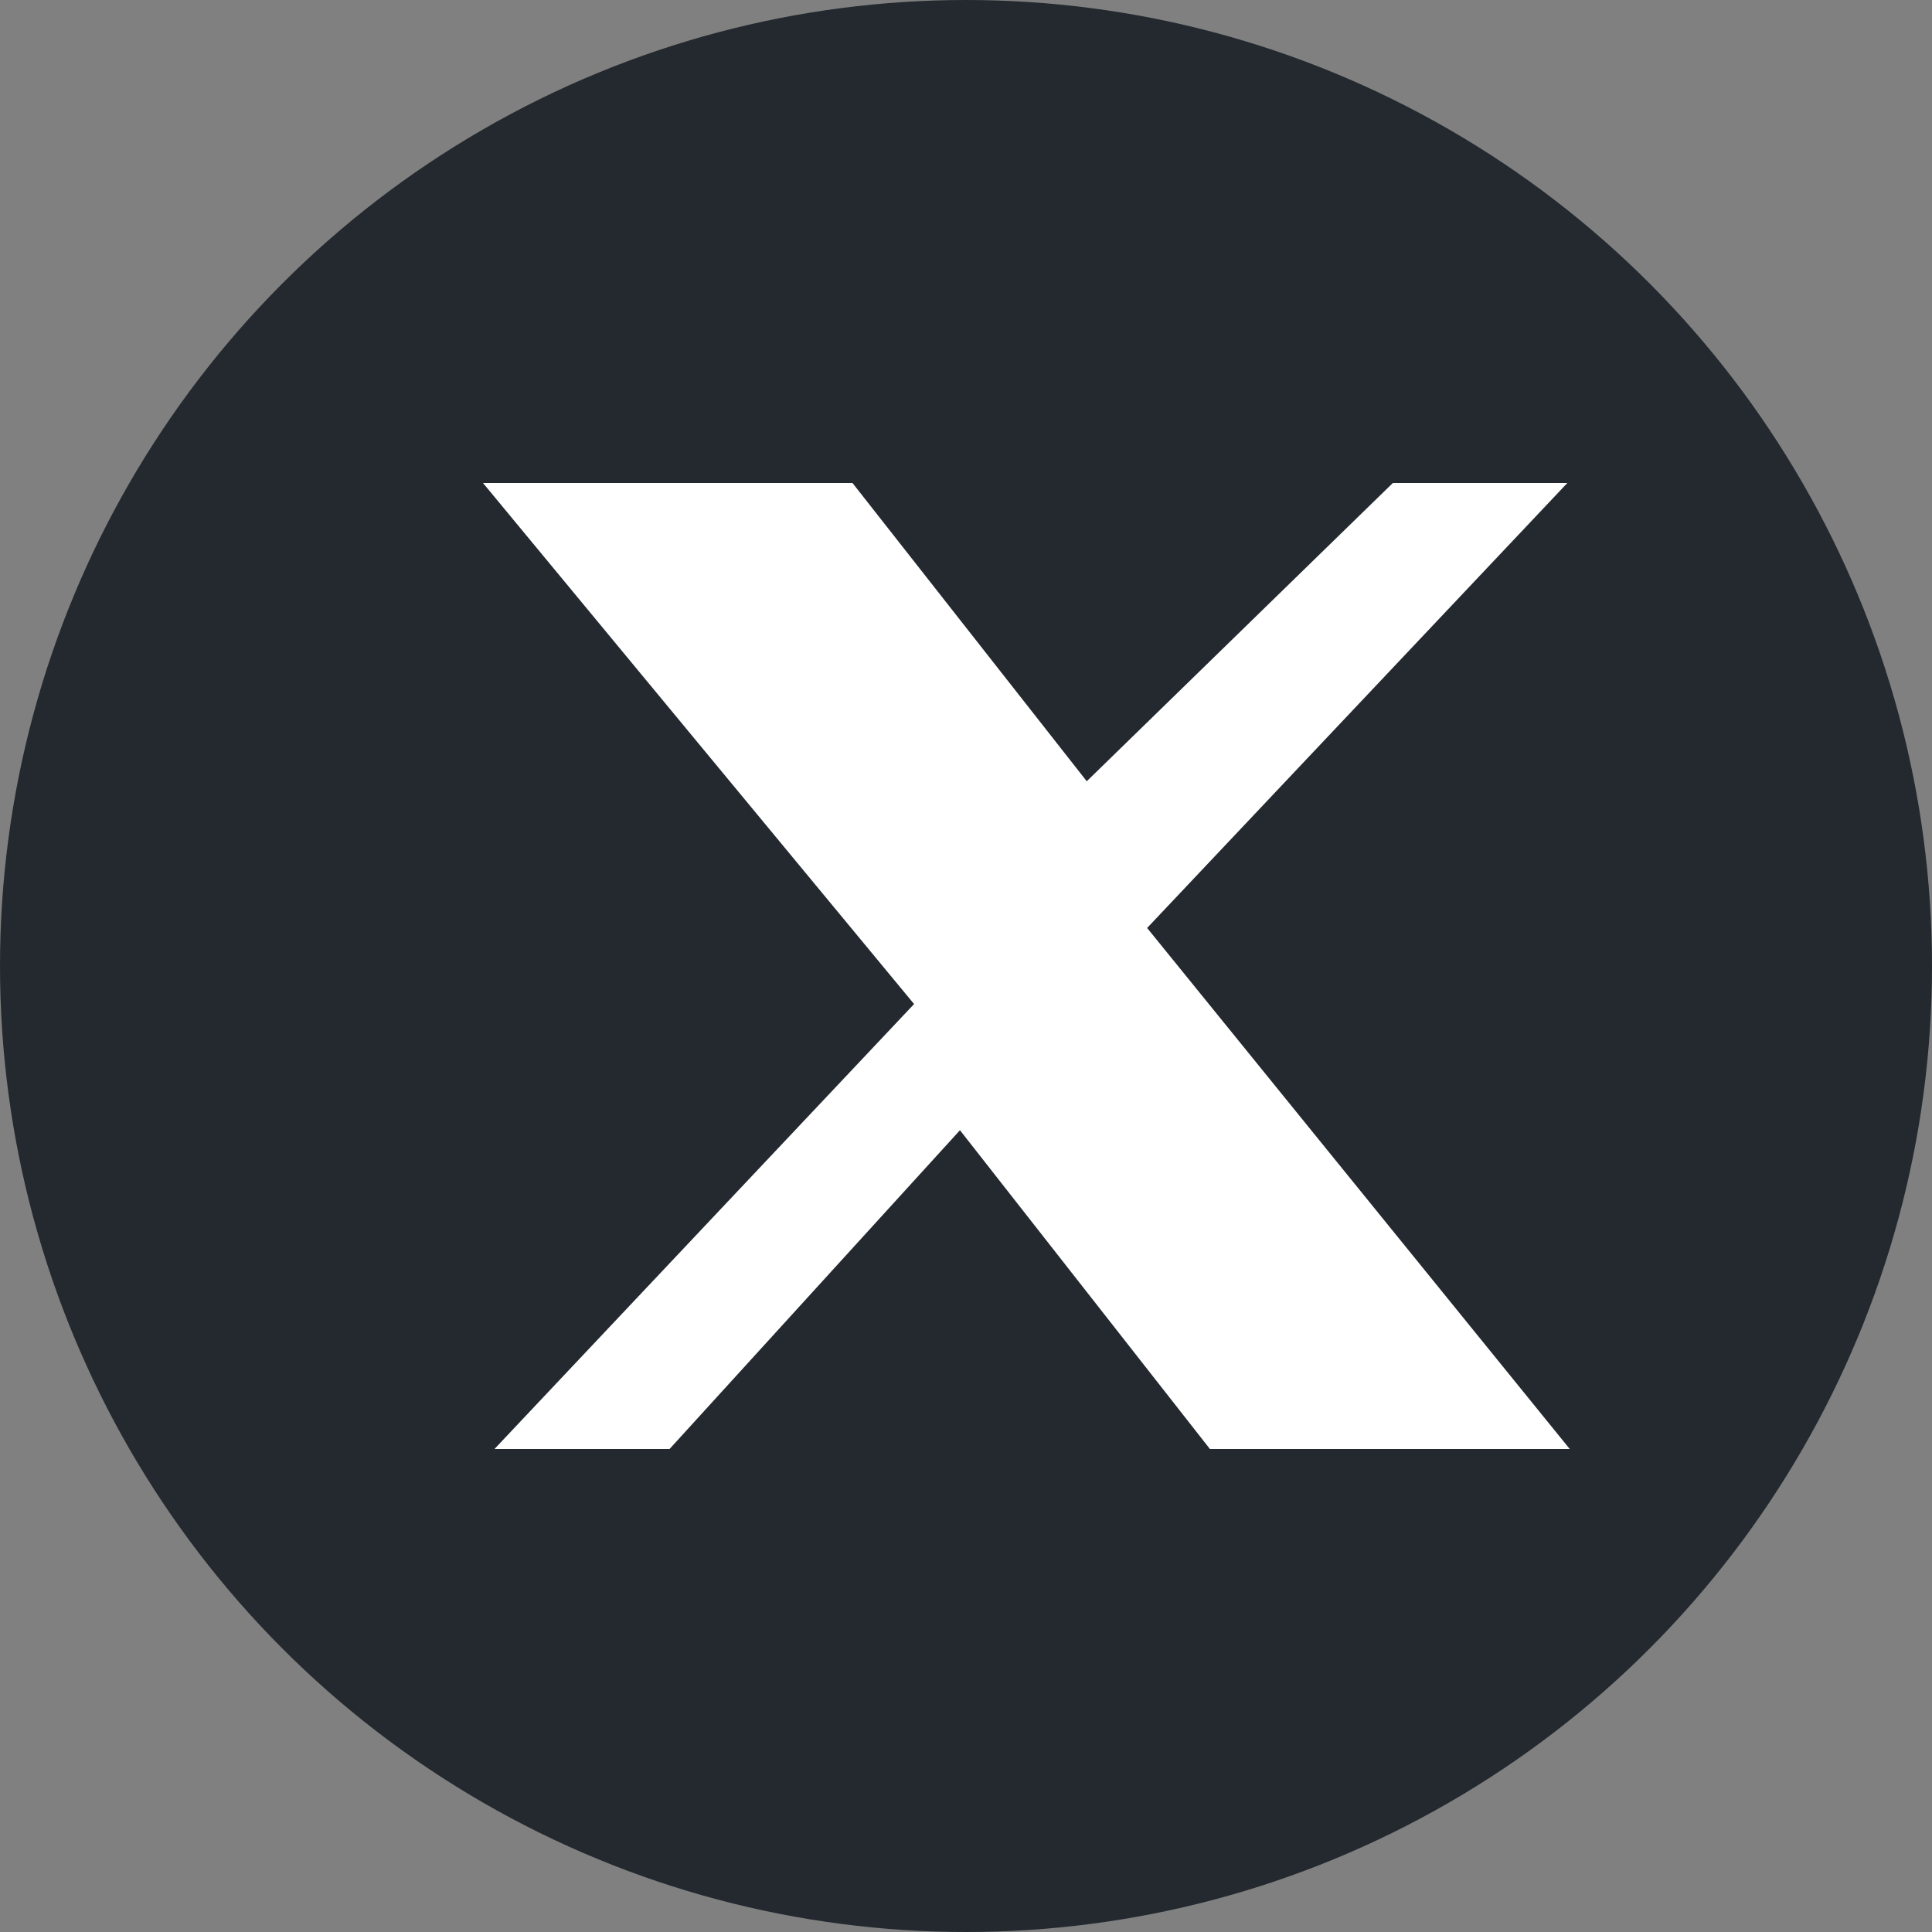
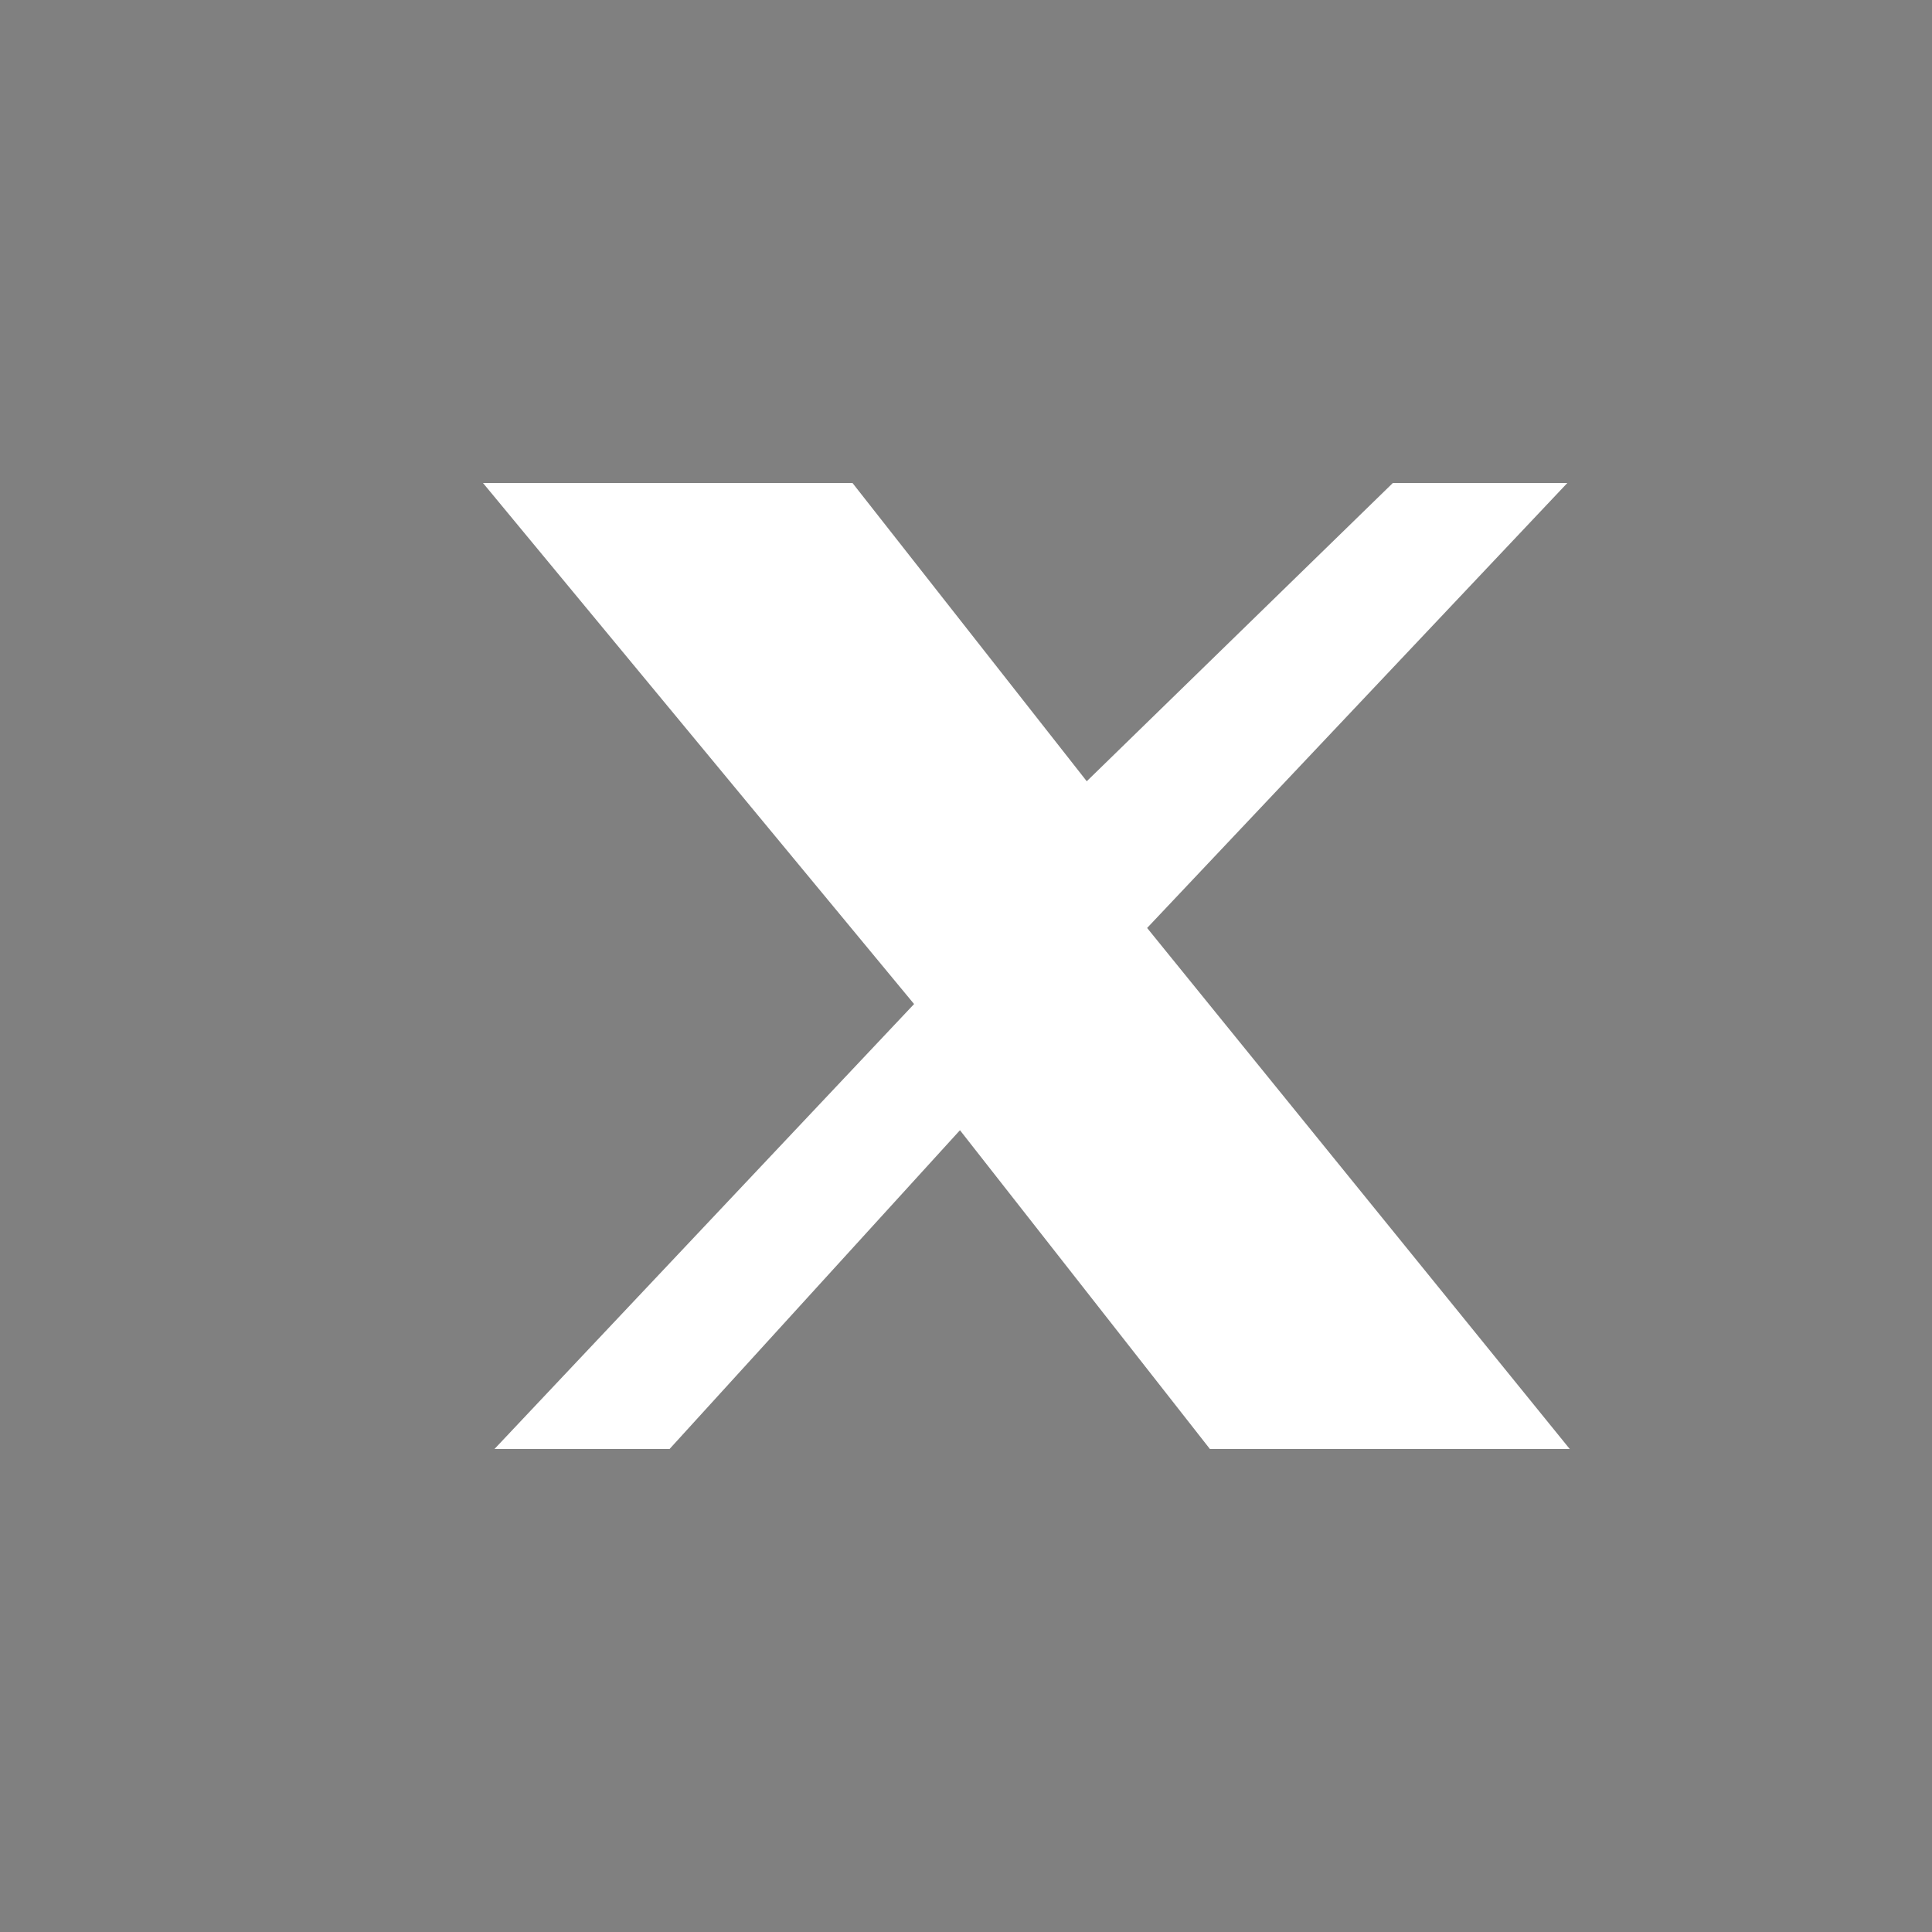
<svg xmlns="http://www.w3.org/2000/svg" viewBox="0 0 32 32" width="32" height="32">
  <rect x="0" y="0" width="32" height="32" fill="#808080" stroke="none" />
-   <circle cx="16" cy="16" r="16" fill="#23292F" />
  <path fill="#FFF" d="M23.07 8h2.89l-6.96 7.37L26 24h-5.96l-4.14-5.28L11.09 24H8.19l6.95-7.37L8 8h6.12l3.88 4.94z" />
</svg>